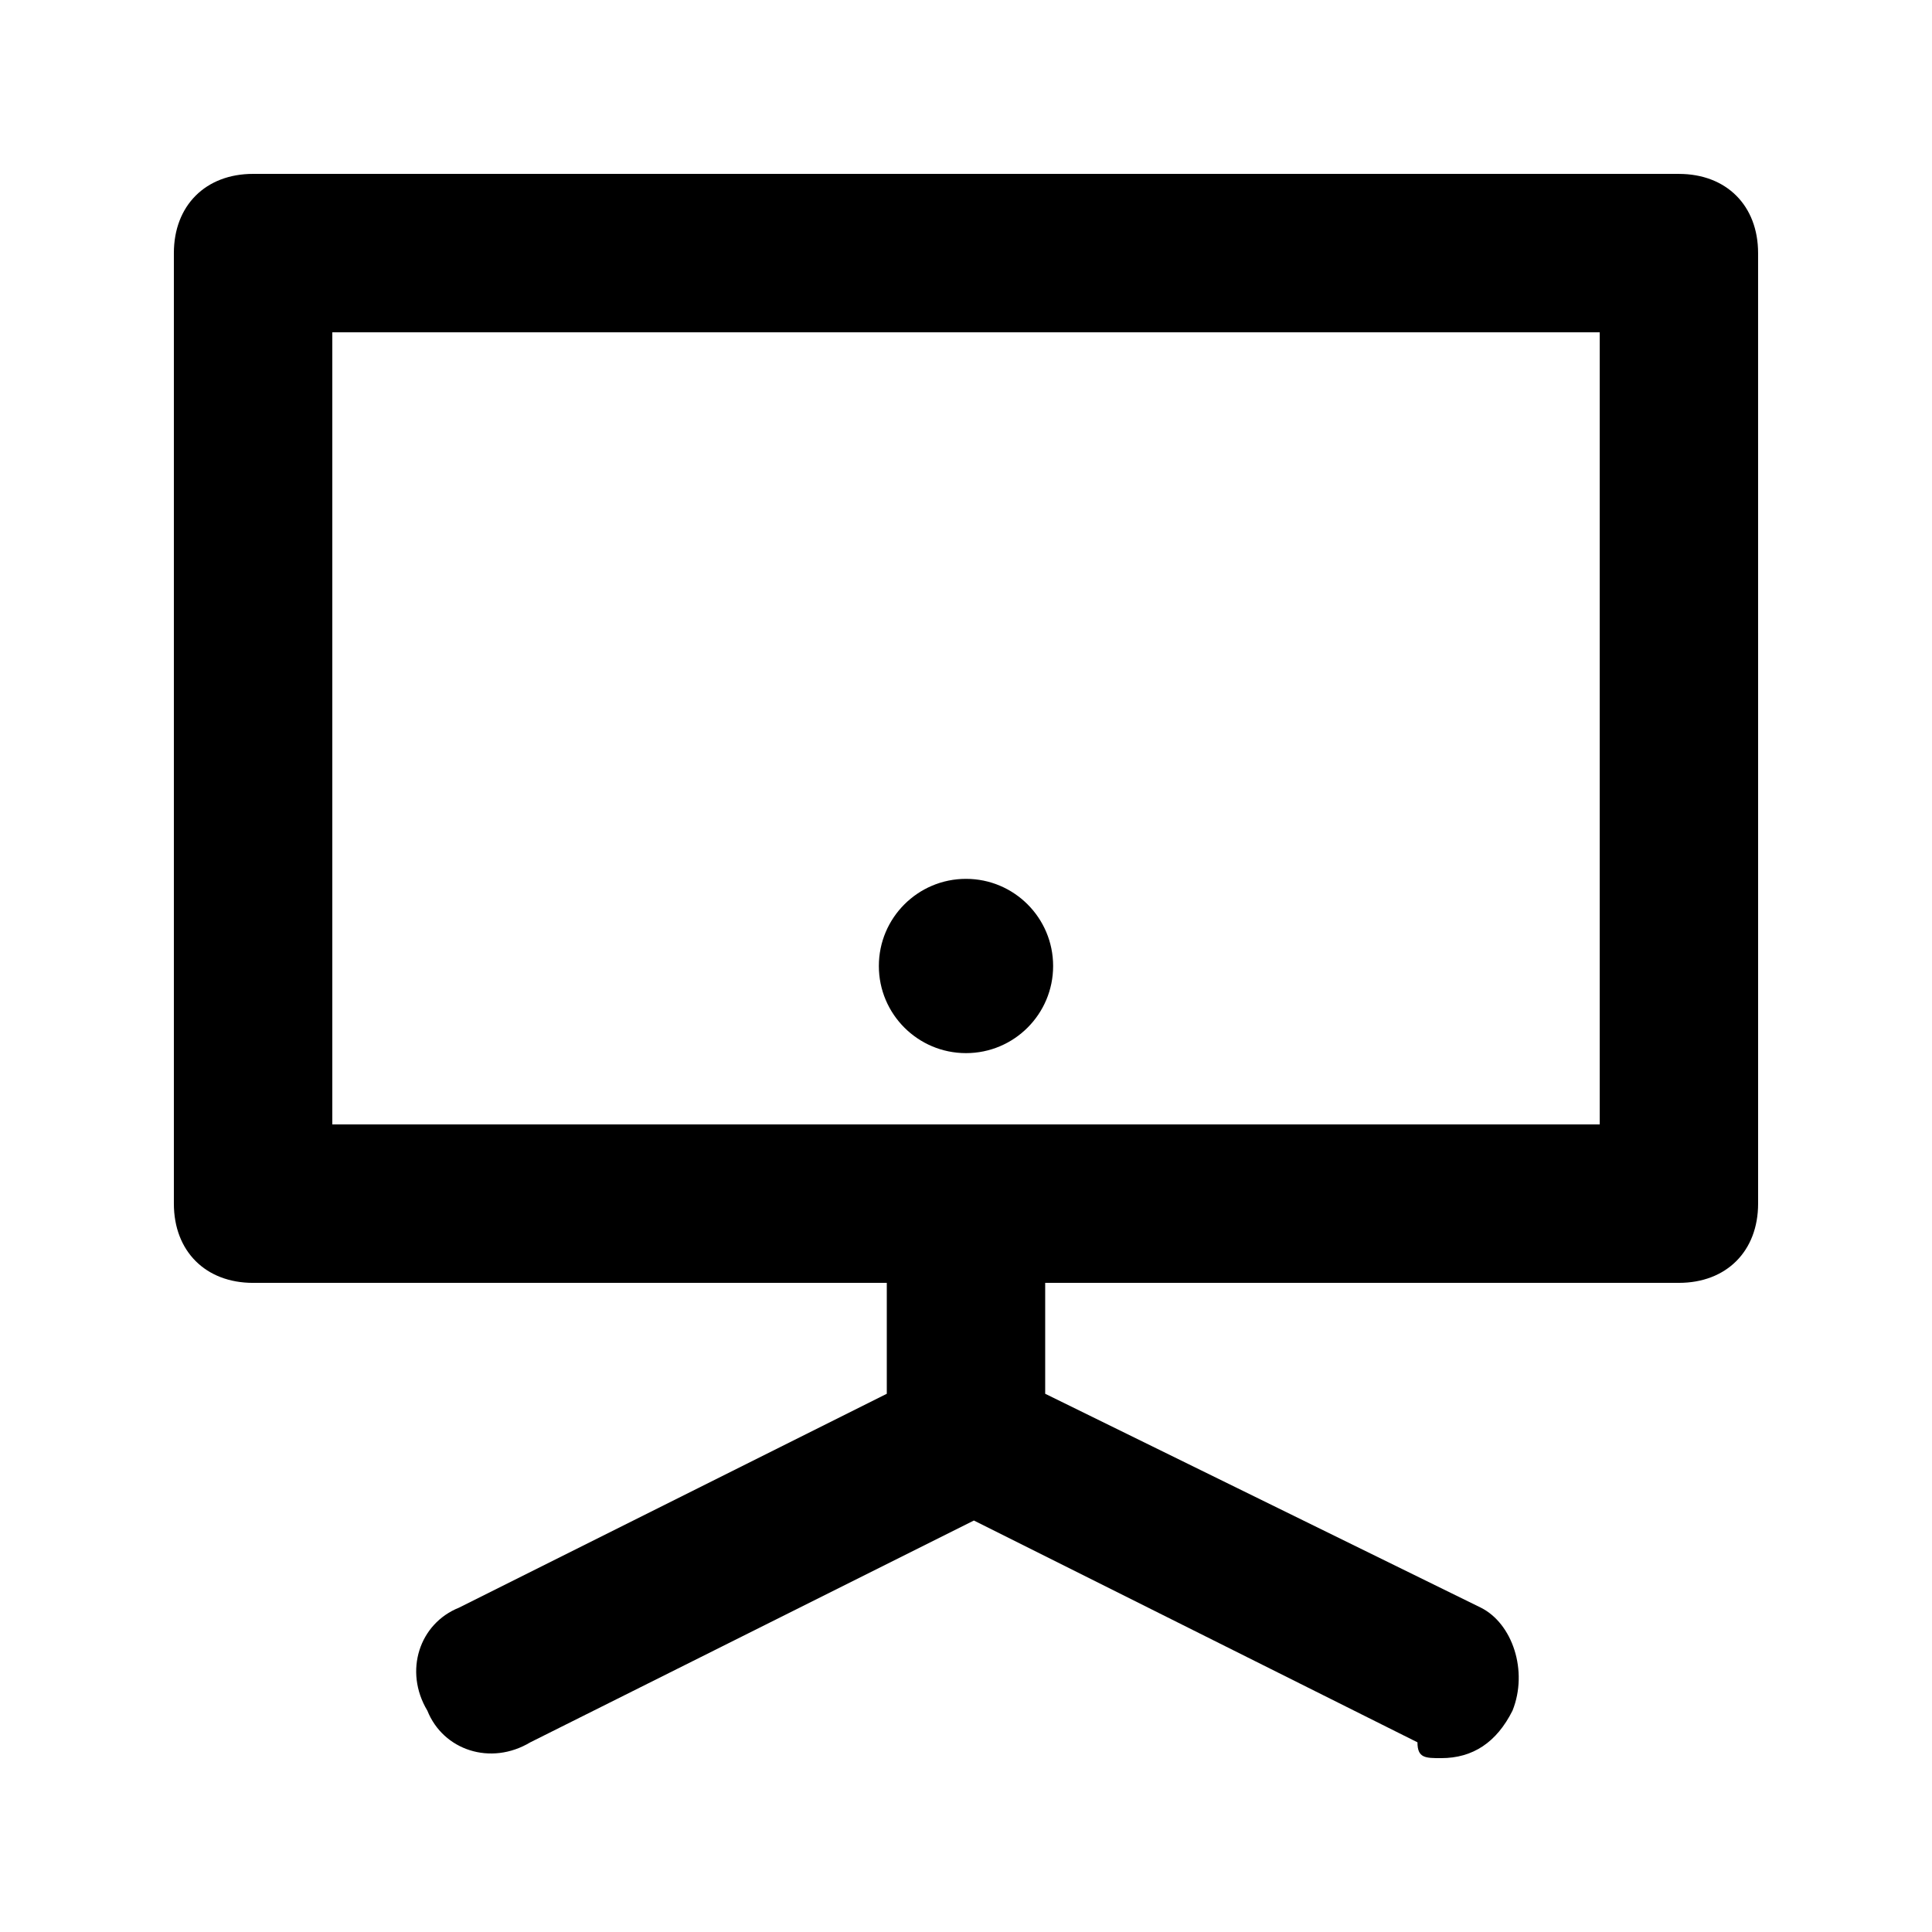
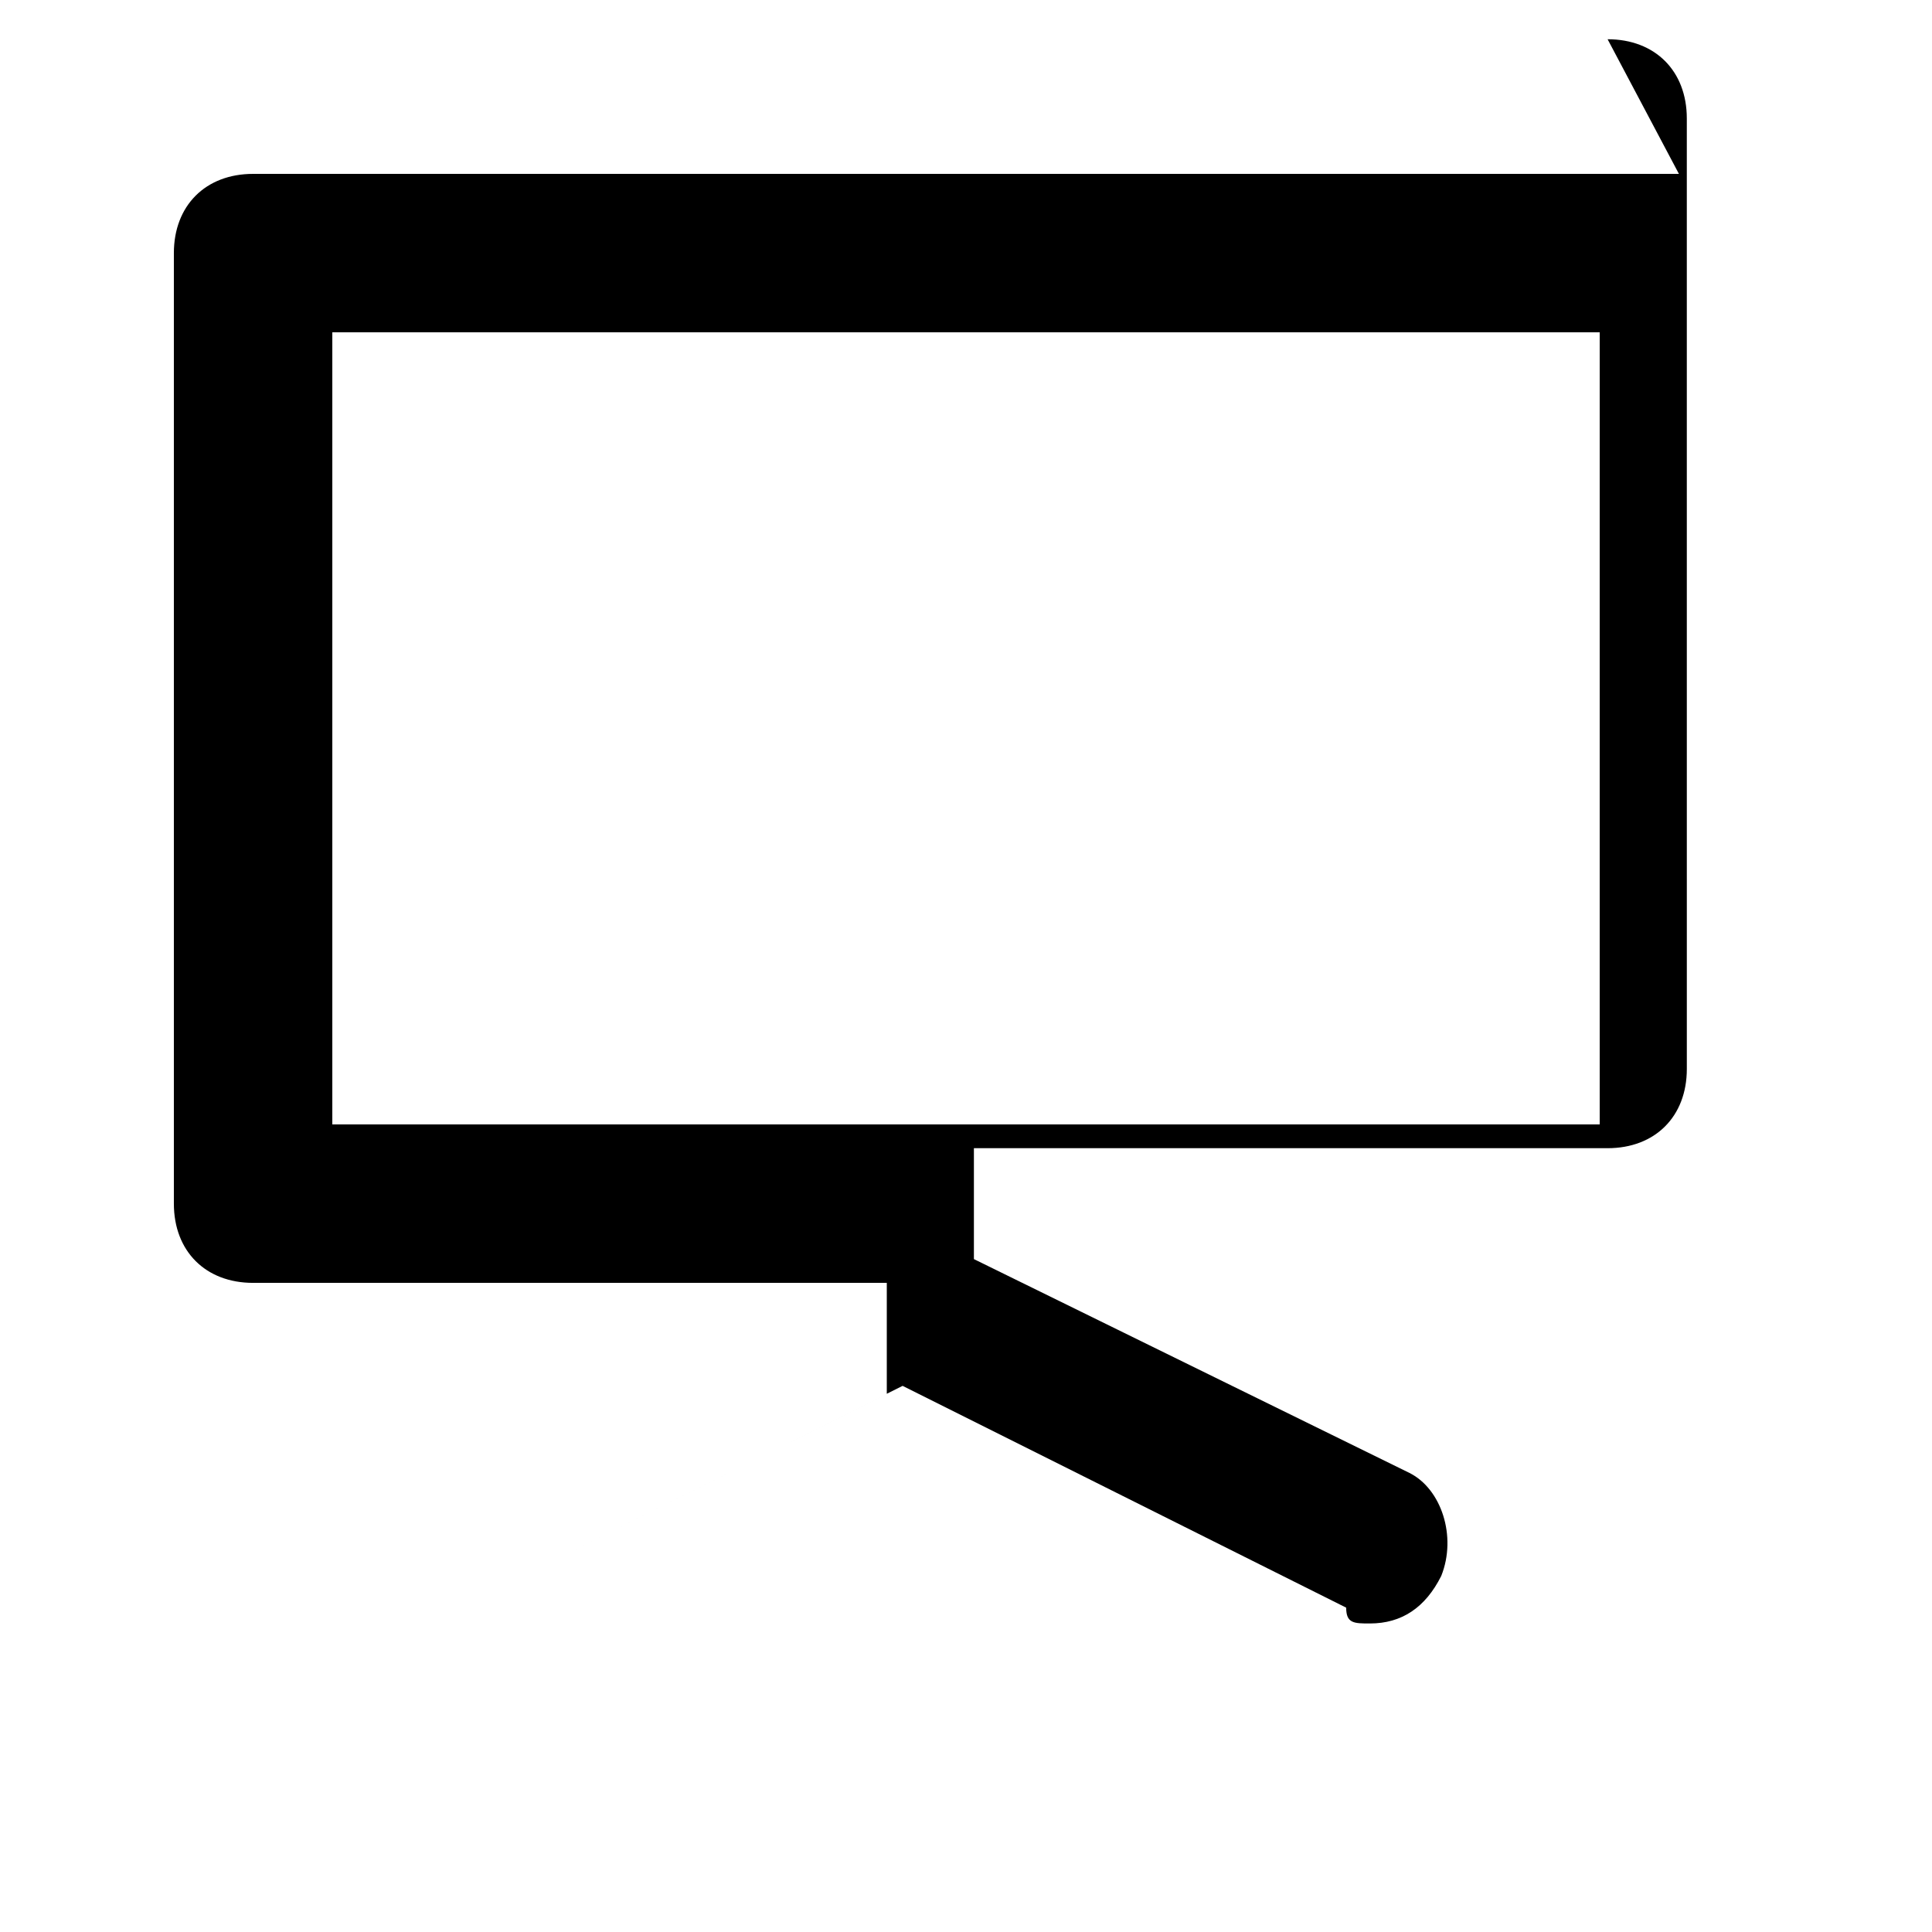
<svg xmlns="http://www.w3.org/2000/svg" fill="#000000" width="800px" height="800px" version="1.1" viewBox="144 144 512 512">
  <g>
-     <path d="m588.93 190.08h-377.86c-12.594 0-20.992 8.398-20.992 20.992v251.91c0 12.594 8.398 20.992 20.992 20.992h167.94v29.391l-113.36 56.68c-10.496 4.199-14.695 16.793-8.398 27.289 4.199 10.496 16.793 14.695 27.289 8.398l117.55-58.777 117.55 58.777c0 4.191 2.102 4.191 6.297 4.191 8.398 0 14.695-4.199 18.895-12.594 4.199-10.496 0-23.09-8.398-27.289l-115.45-56.68v-29.391h167.94c12.594 0 20.992-8.398 20.992-20.992l-0.004-251.9c0-12.594-8.395-20.992-20.992-20.992zm-20.992 251.91h-335.87v-209.92h335.87z" />
-     <path d="m423.09 400c0 12.75-10.34 23.09-23.09 23.09-12.754 0-23.094-10.34-23.094-23.09 0-12.754 10.34-23.094 23.094-23.094 12.75 0 23.09 10.34 23.09 23.094" />
+     <path d="m588.93 190.08h-377.86c-12.594 0-20.992 8.398-20.992 20.992v251.91c0 12.594 8.398 20.992 20.992 20.992h167.94v29.391l-113.36 56.68l117.55-58.777 117.55 58.777c0 4.191 2.102 4.191 6.297 4.191 8.398 0 14.695-4.199 18.895-12.594 4.199-10.496 0-23.09-8.398-27.289l-115.45-56.68v-29.391h167.94c12.594 0 20.992-8.398 20.992-20.992l-0.004-251.9c0-12.594-8.395-20.992-20.992-20.992zm-20.992 251.91h-335.87v-209.92h335.87z" />
  </g>
</svg>